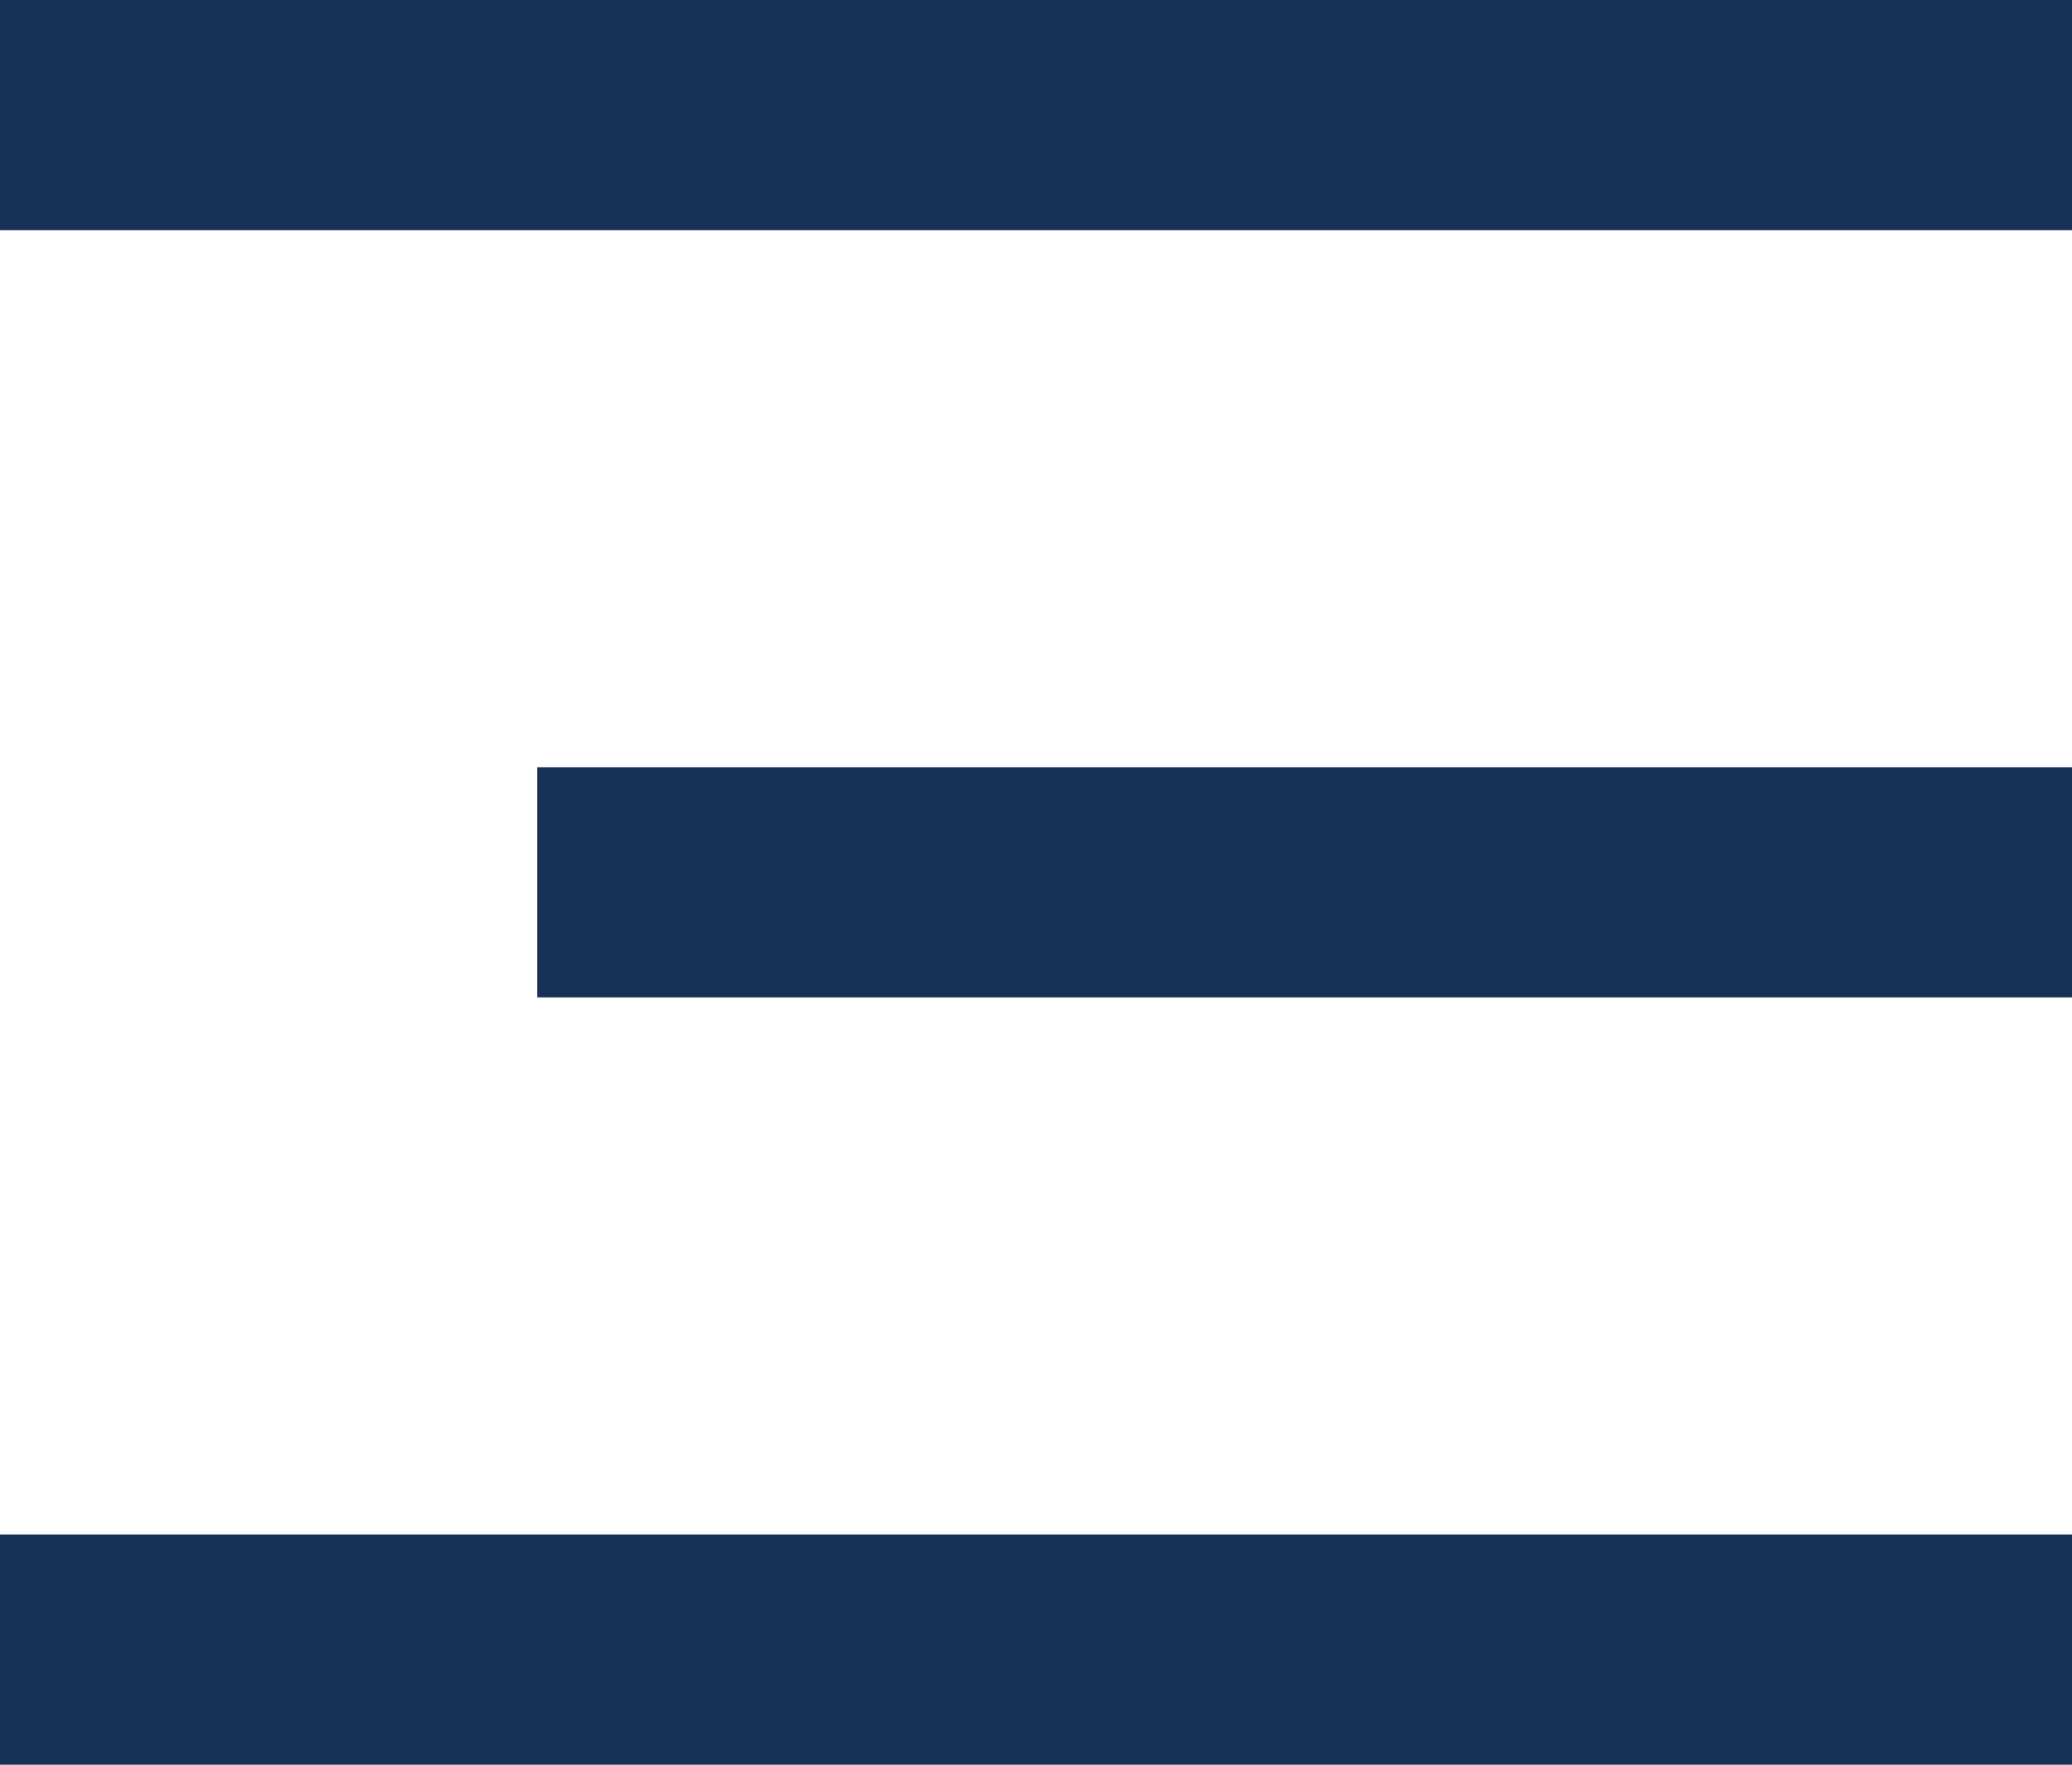
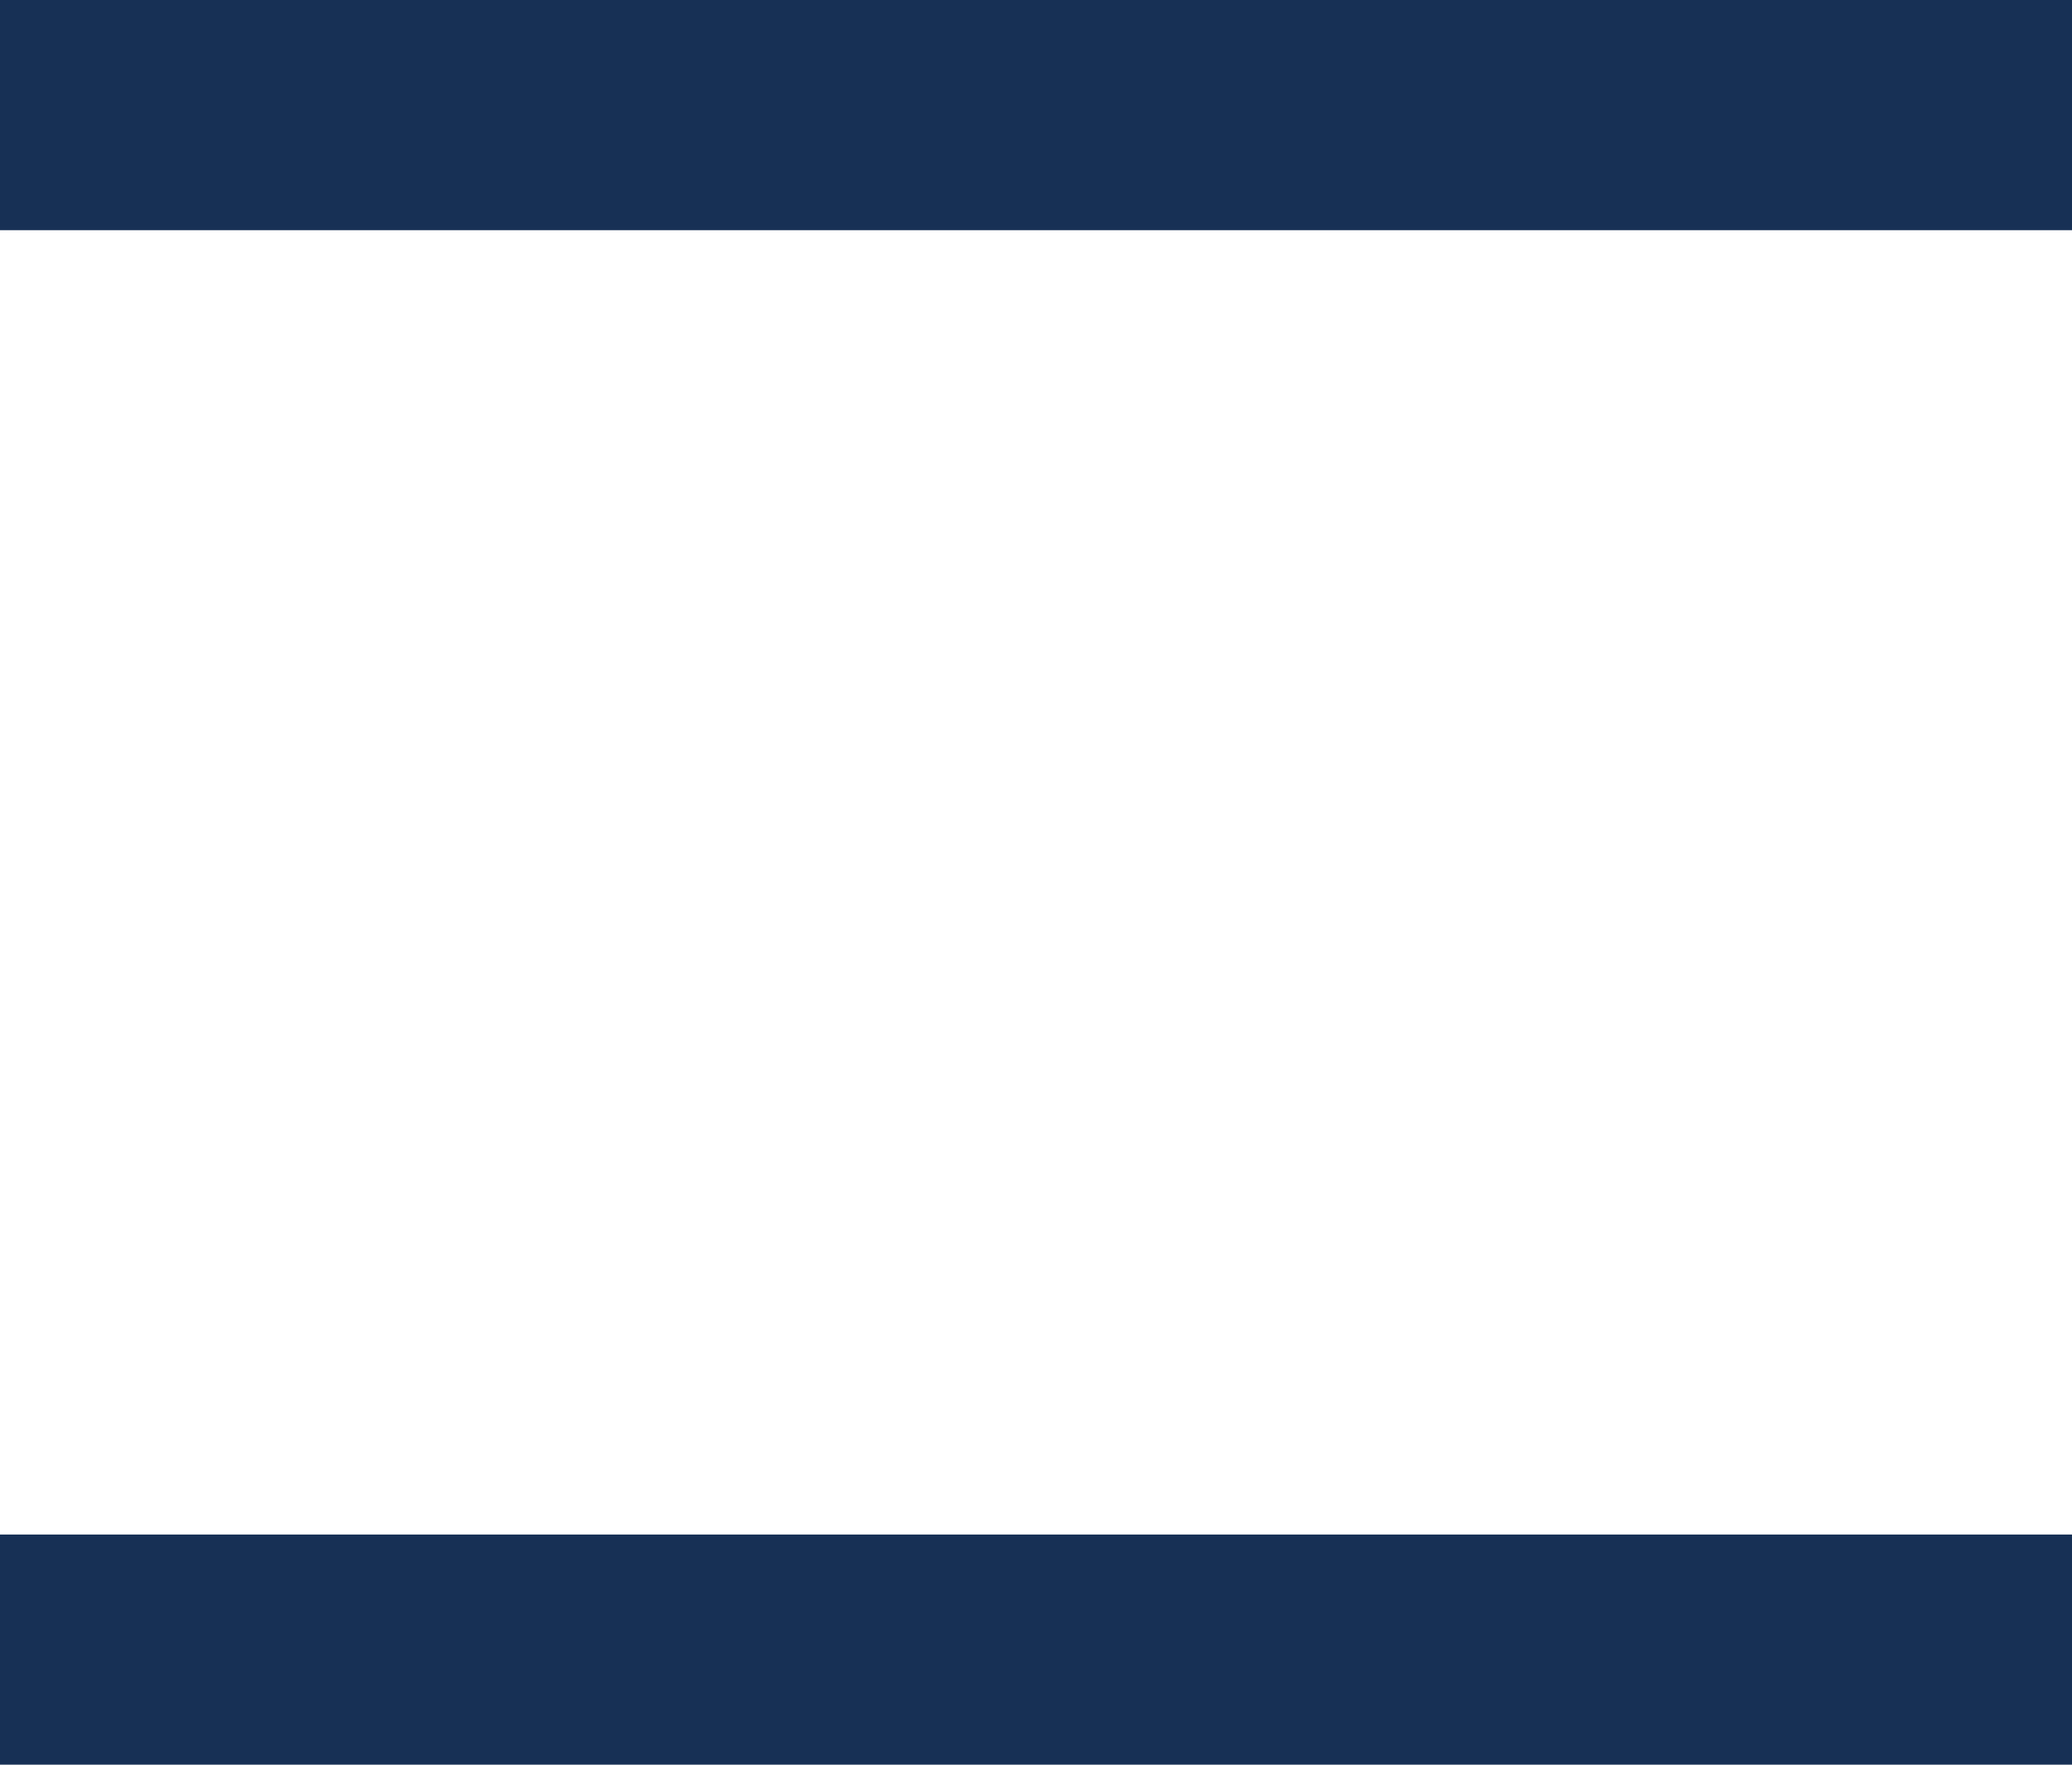
<svg xmlns="http://www.w3.org/2000/svg" width="27px" height="23px" viewBox="0 0 27 23" version="1.1">
  <title>Group 23</title>
  <desc>Created with Sketch.</desc>
  <g id="UI" stroke="none" stroke-width="1" fill="none" fill-rule="evenodd">
    <g id="B.1.1---Offerte-Mobile" transform="translate(-362, -36)" fill="#173055">
      <g id="Group-23" transform="translate(362, 36)">
        <rect id="Rectangle" x="0" y="0" width="27" height="3" />
-         <rect id="Rectangle" x="7" y="10" width="20" height="3" />
        <rect id="Rectangle" x="0" y="20" width="27" height="3" />
      </g>
    </g>
  </g>
</svg>